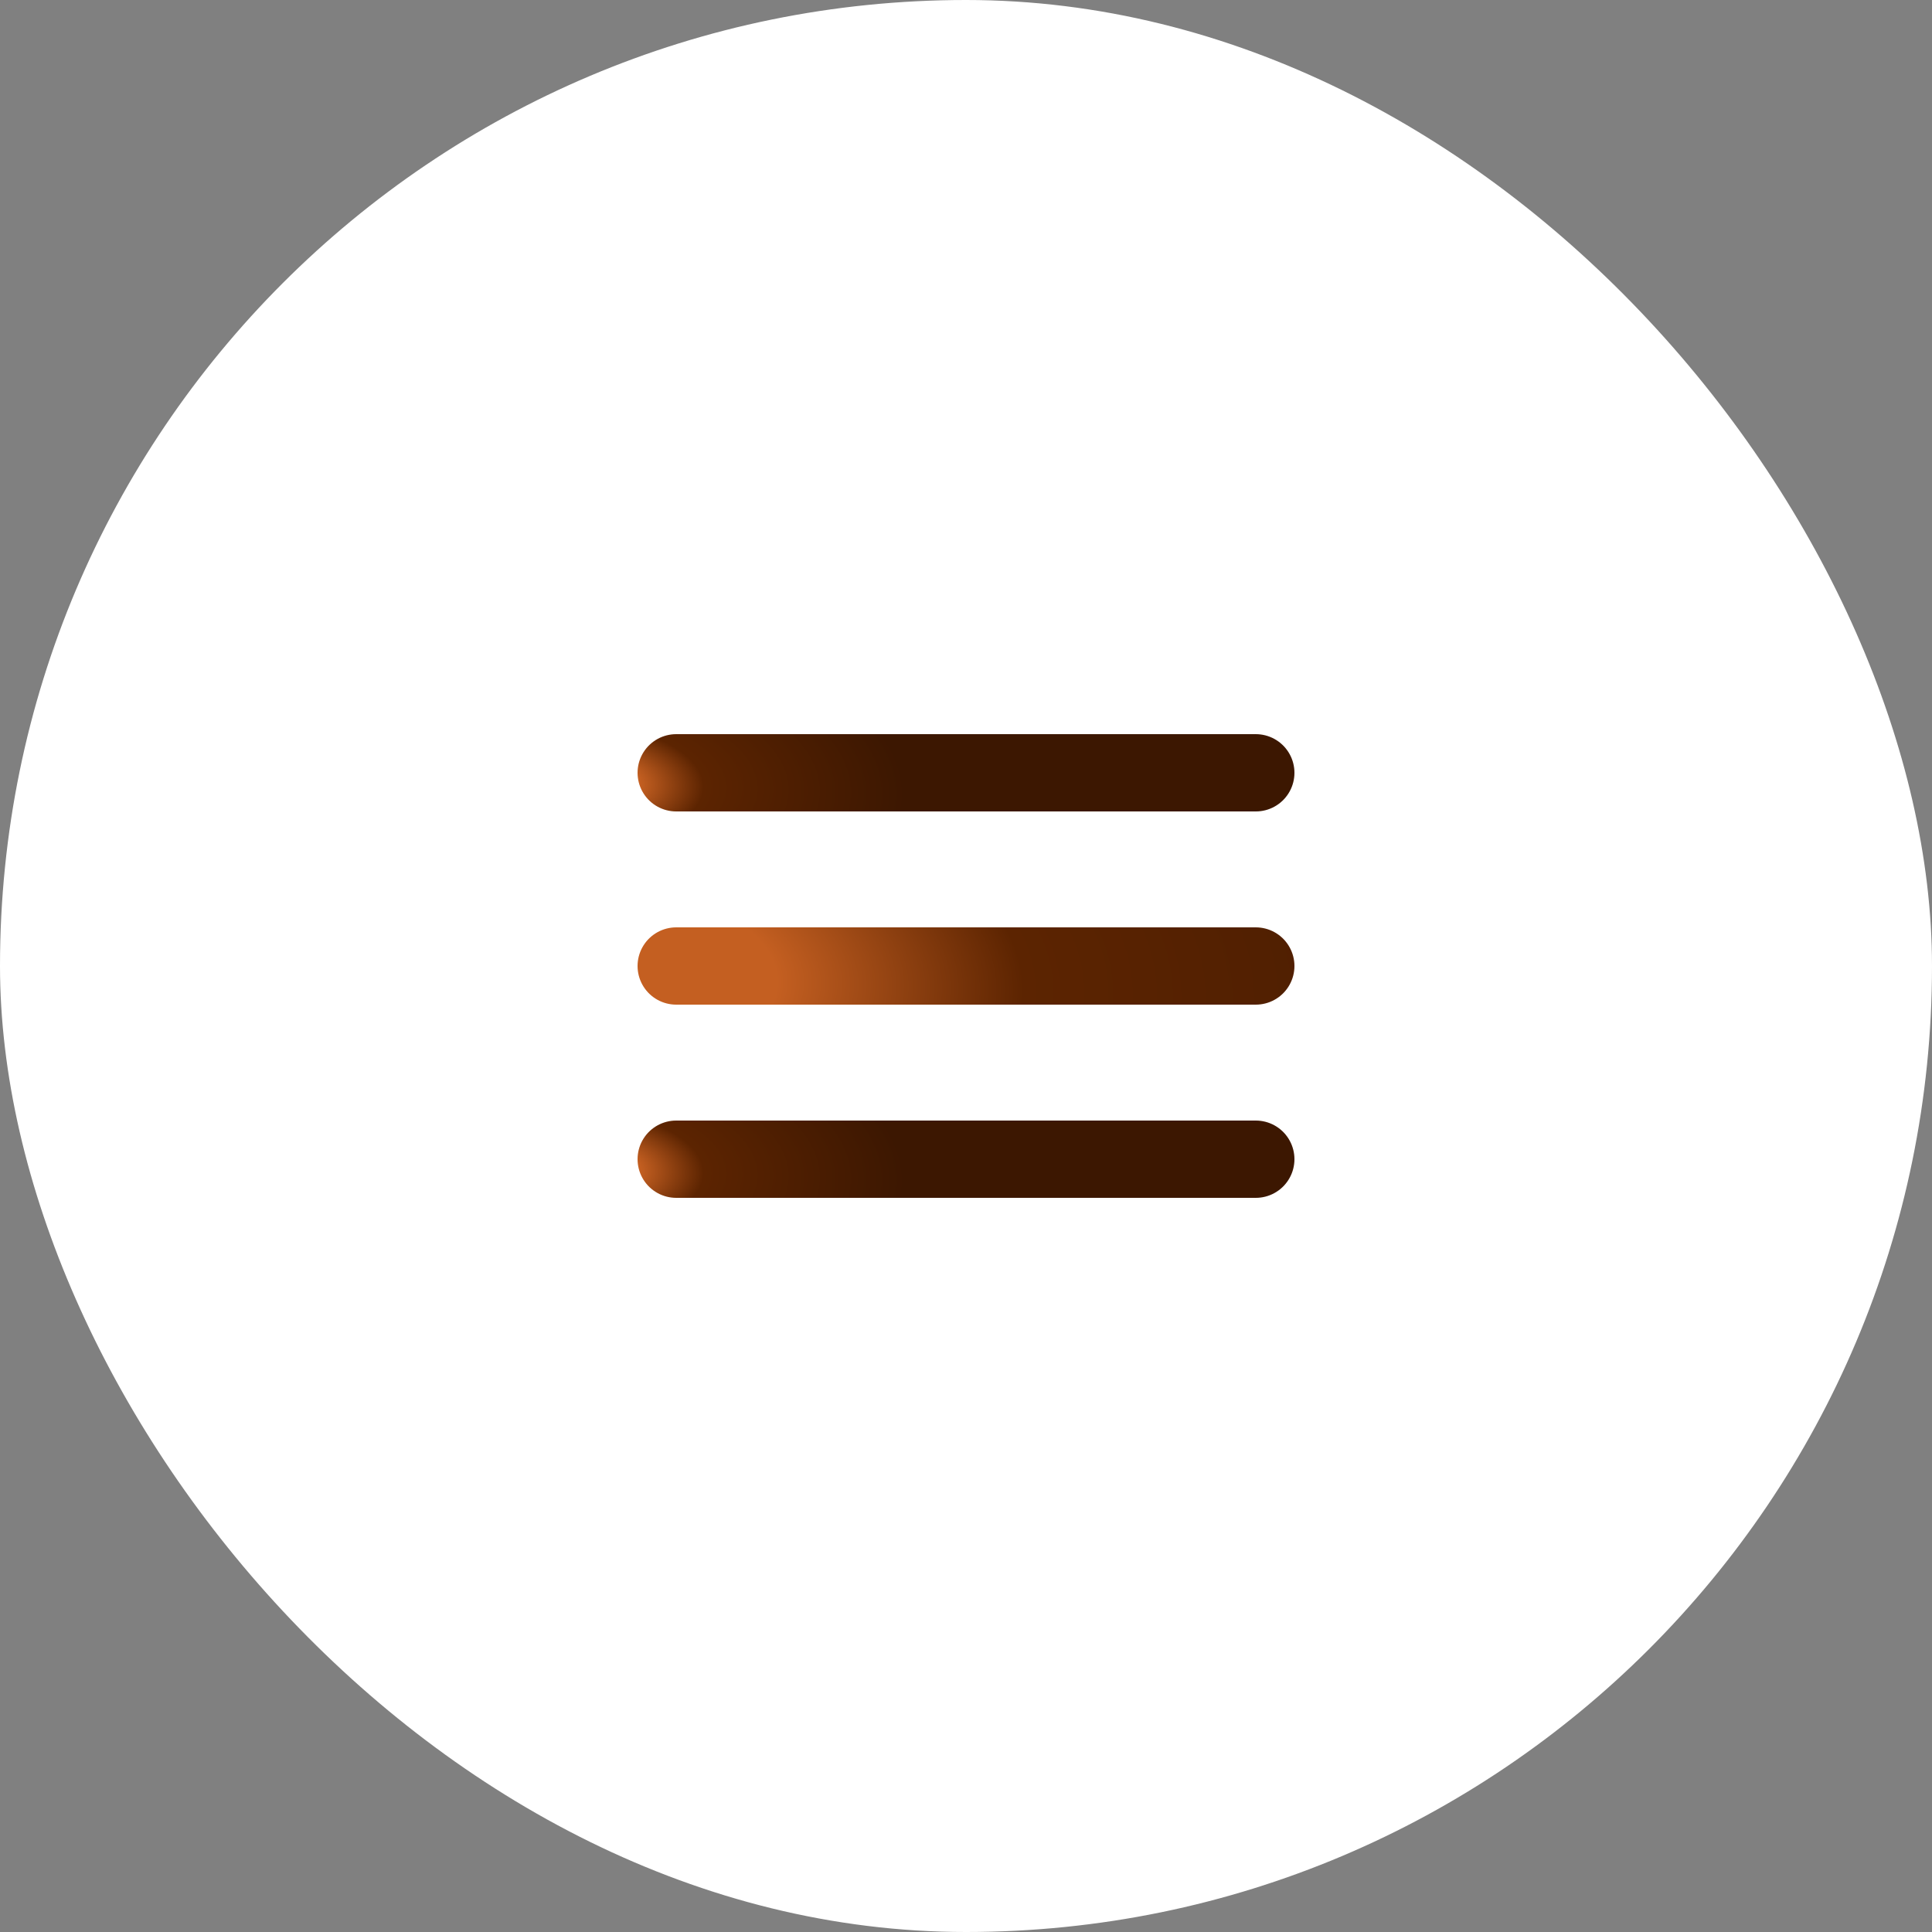
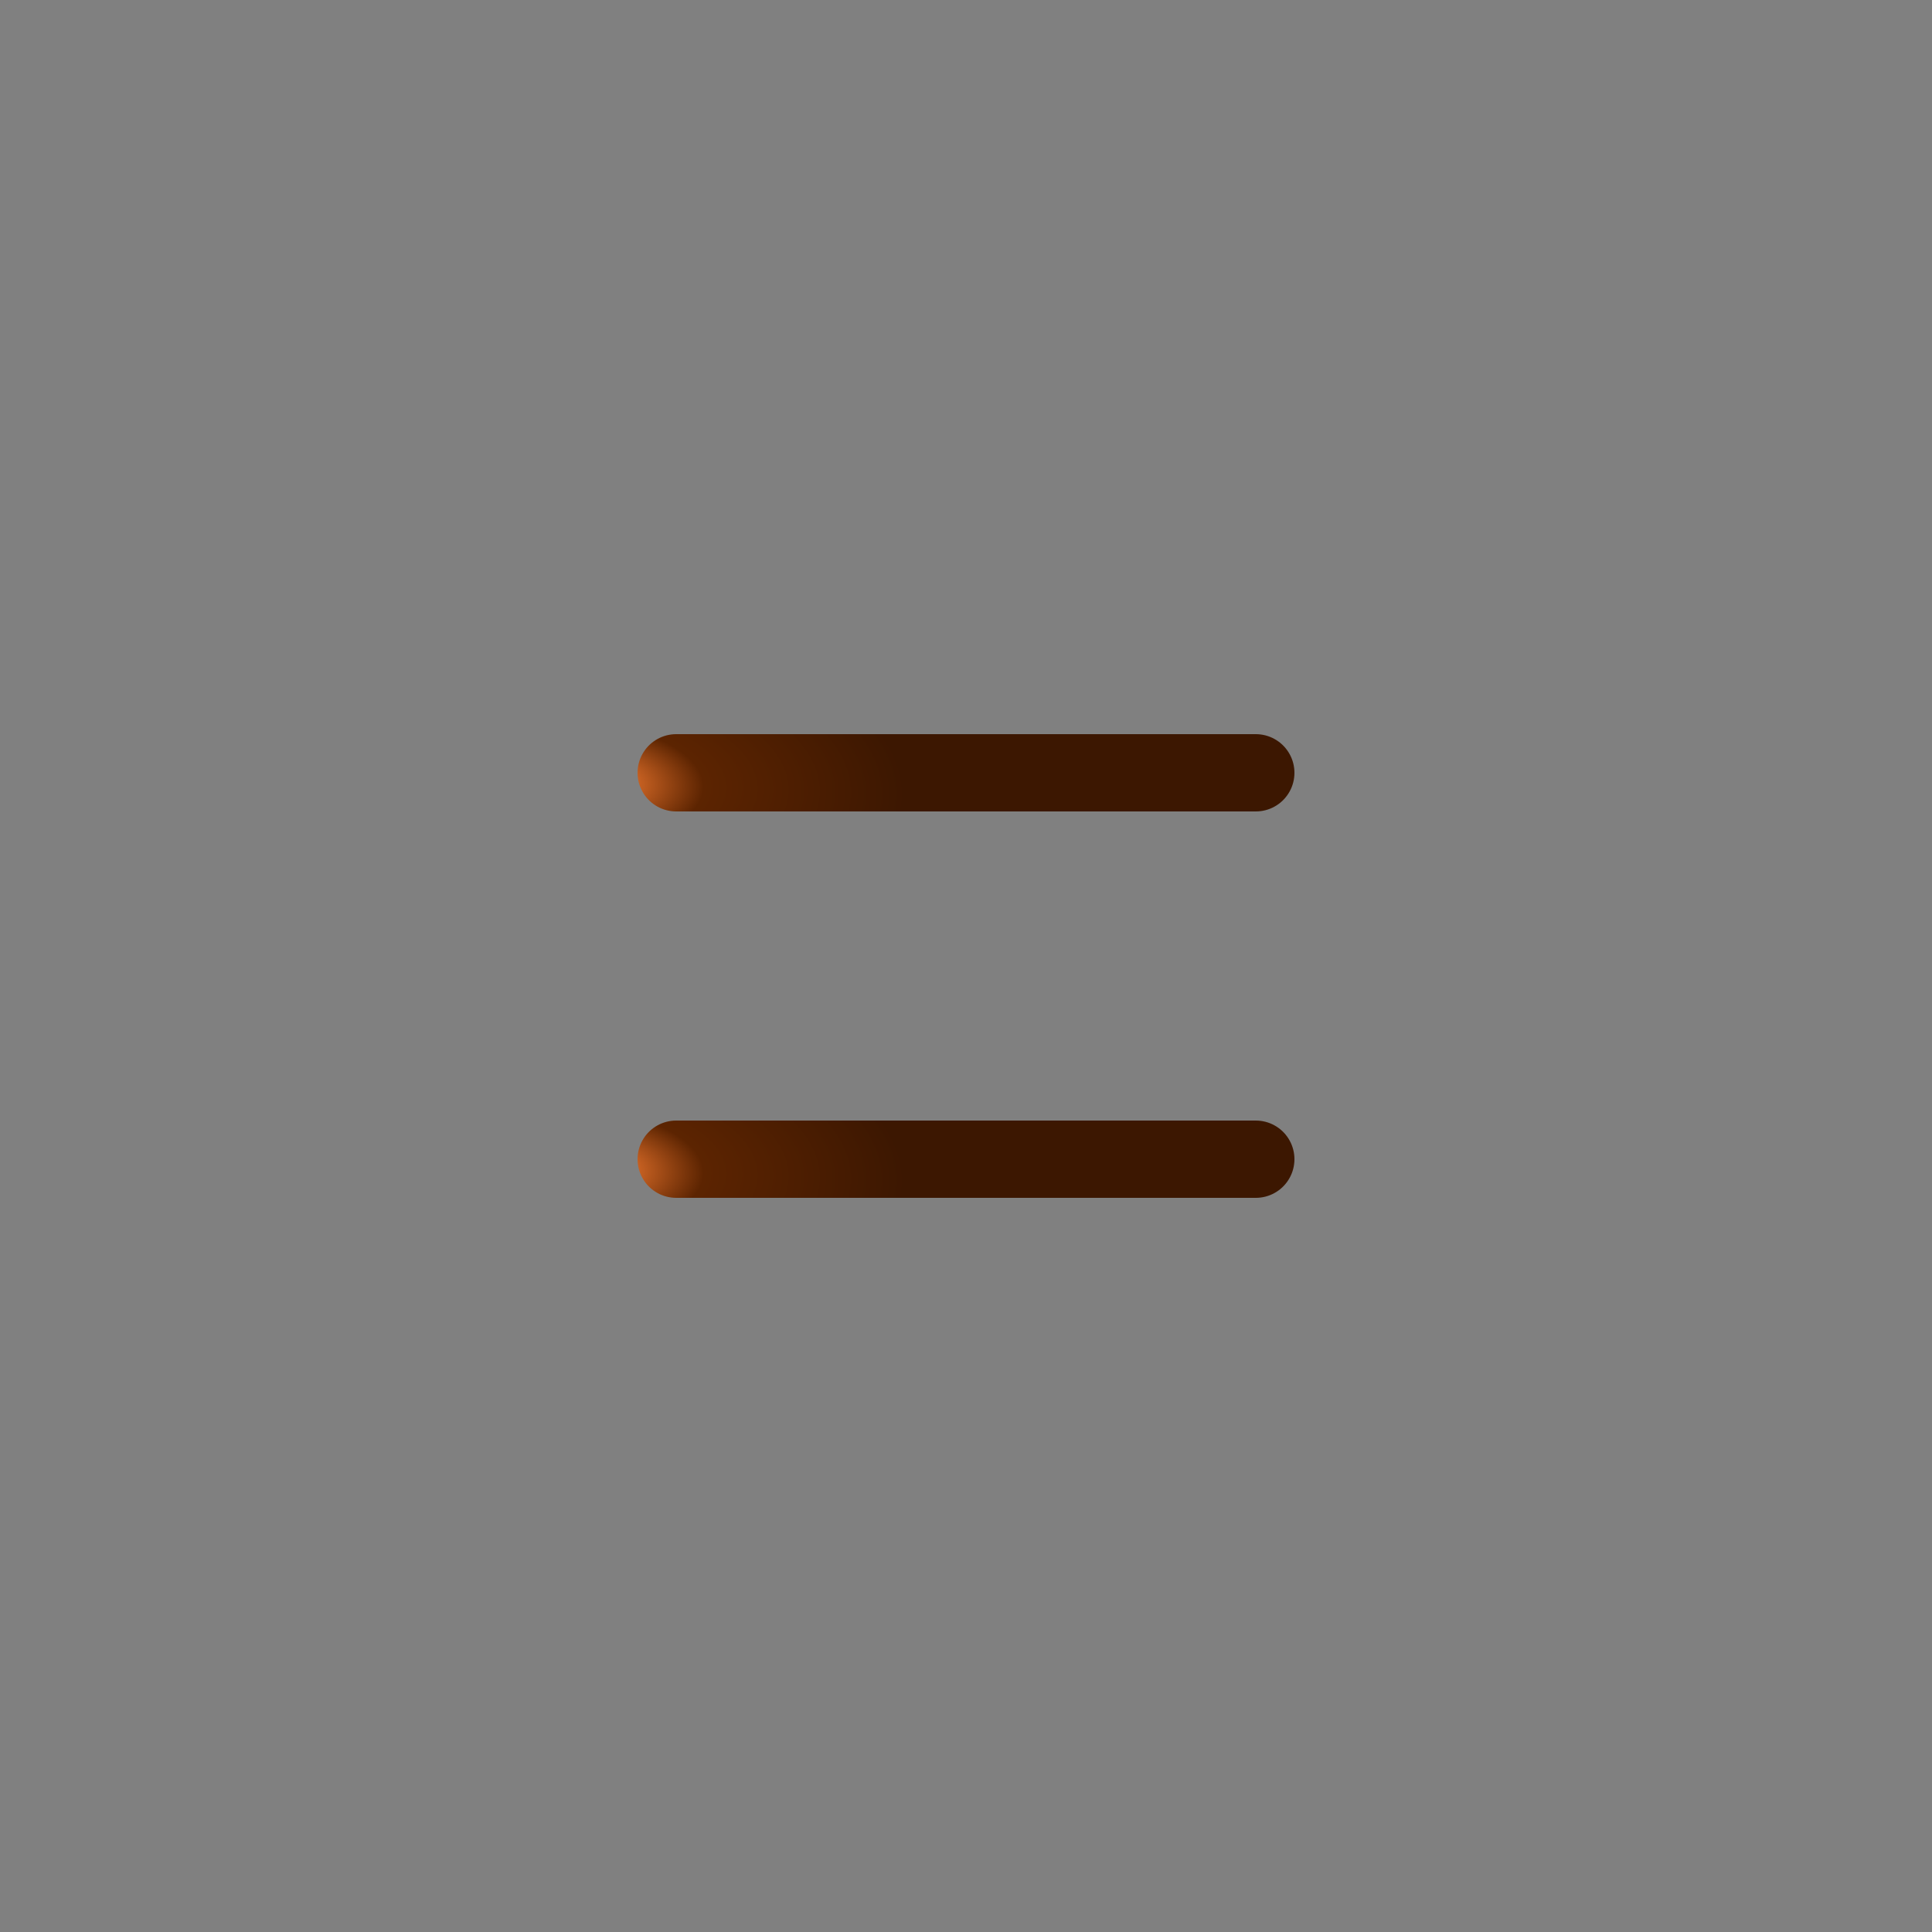
<svg xmlns="http://www.w3.org/2000/svg" width="50" height="50" viewBox="0 0 50 50" fill="none">
  <rect x="0" y="0" width="50" height="50" fill="#808080" stroke="none" />
-   <rect width="50" height="50" rx="25" fill="white" />
  <path d="M17.5 20H32.5" stroke="url(#paint0_radial_1056_5433)" stroke-width="2" stroke-linecap="round" />
-   <path d="M17.5 25H32.5" stroke="url(#paint1_radial_1056_5433)" stroke-width="2" stroke-linecap="round" />
  <path d="M17.5 30H32.5" stroke="url(#paint2_radial_1056_5433)" stroke-width="2" stroke-linecap="round" />
  <defs>
    <radialGradient id="paint0_radial_1056_5433" cx="0" cy="0" r="1" gradientUnits="userSpaceOnUse" gradientTransform="translate(15.364 20.256) rotate(2.889) scale(8.064 4.158)">
      <stop offset="0.15" stop-color="#C45F21" />
      <stop offset="0.355" stop-color="#5C2401" />
      <stop offset="1" stop-color="#3C1701" />
    </radialGradient>
    <radialGradient id="paint1_radial_1056_5433" cx="0" cy="0" r="1" gradientUnits="userSpaceOnUse" gradientTransform="translate(15.364 25.256) rotate(2.679) scale(31.401 16.197)">
      <stop offset="0.15" stop-color="#C45F21" />
      <stop offset="0.355" stop-color="#5C2401" />
      <stop offset="1" stop-color="#3C1701" />
    </radialGradient>
    <radialGradient id="paint2_radial_1056_5433" cx="0" cy="0" r="1" gradientUnits="userSpaceOnUse" gradientTransform="translate(15.364 30.256) rotate(2.889) scale(8.064 4.158)">
      <stop offset="0.15" stop-color="#C45F21" />
      <stop offset="0.355" stop-color="#5C2401" />
      <stop offset="1" stop-color="#3C1701" />
    </radialGradient>
  </defs>
</svg>